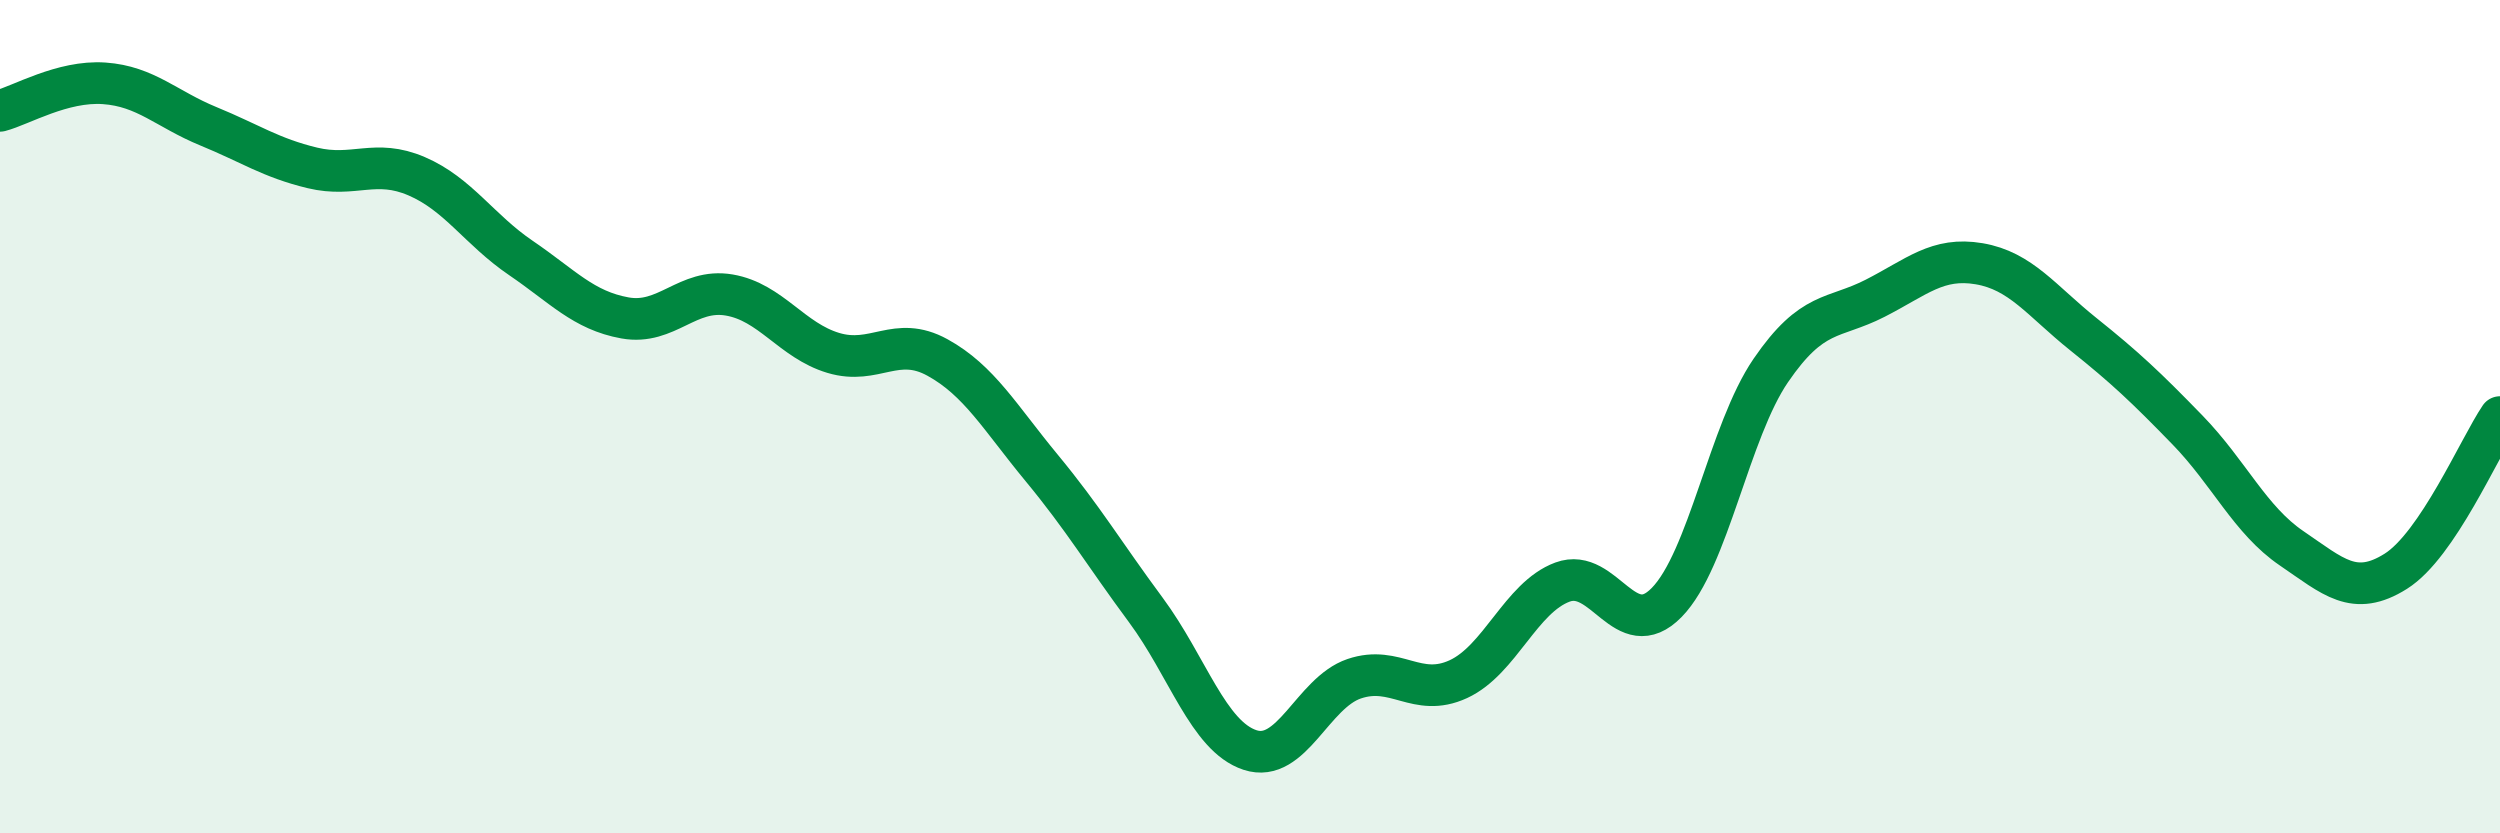
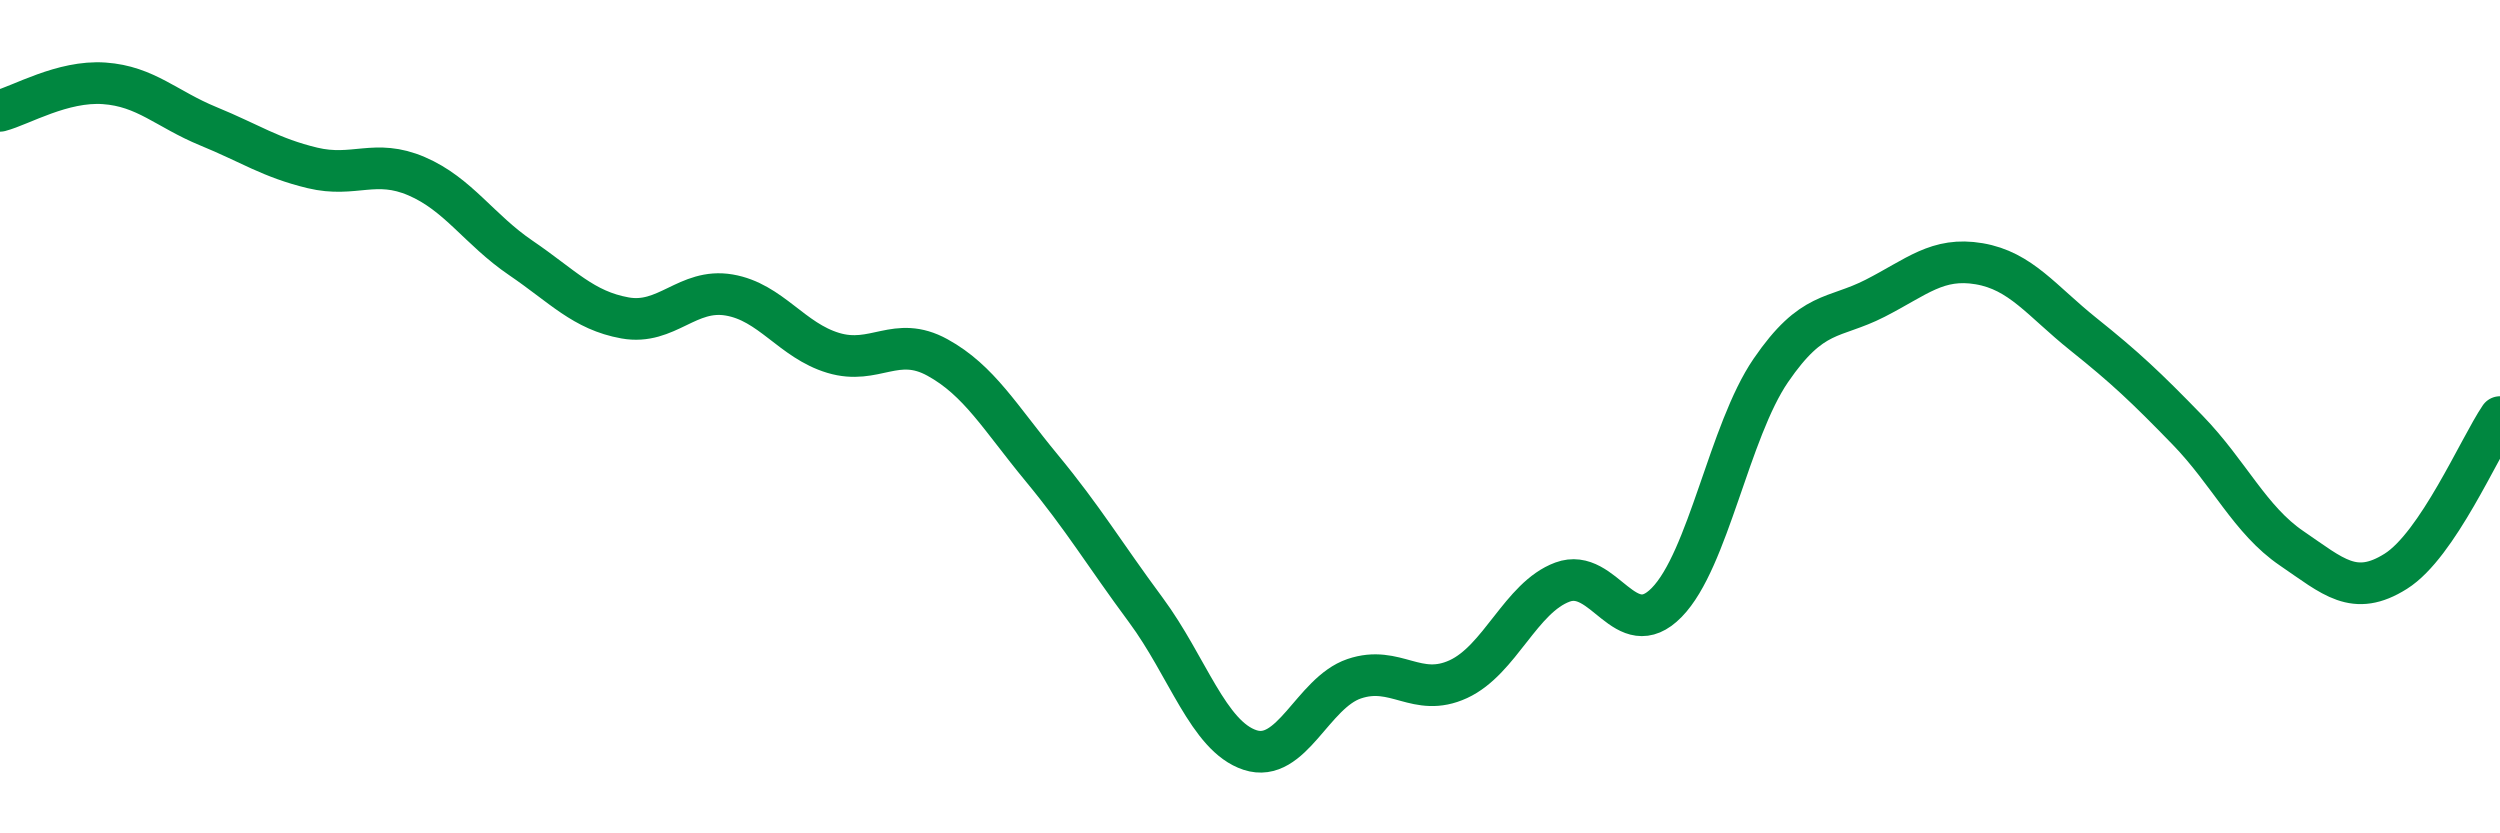
<svg xmlns="http://www.w3.org/2000/svg" width="60" height="20" viewBox="0 0 60 20">
-   <path d="M 0,2.66 C 0.5,2.53 1.5,1.93 2.5,2 C 3.5,2.07 4,2.62 5,3.03 C 6,3.44 6.5,3.79 7.5,4.03 C 8.5,4.27 9,3.8 10,4.23 C 11,4.66 11.5,5.51 12.5,6.19 C 13.5,6.87 14,7.45 15,7.63 C 16,7.81 16.5,6.91 17.5,7.08 C 18.5,7.25 19,8.17 20,8.47 C 21,8.77 21.5,8.03 22.5,8.58 C 23.5,9.13 24,10.02 25,11.23 C 26,12.44 26.5,13.29 27.5,14.64 C 28.5,15.99 29,17.67 30,18 C 31,18.33 31.5,16.63 32.5,16.29 C 33.5,15.95 34,16.76 35,16.3 C 36,15.84 36.5,14.34 37.5,13.97 C 38.5,13.6 39,15.48 40,14.46 C 41,13.44 41.5,10.35 42.5,8.89 C 43.5,7.43 44,7.67 45,7.16 C 46,6.65 46.5,6.16 47.5,6.33 C 48.5,6.5 49,7.22 50,8.02 C 51,8.82 51.5,9.29 52.5,10.32 C 53.5,11.35 54,12.48 55,13.16 C 56,13.84 56.5,14.34 57.5,13.71 C 58.5,13.08 59.5,10.75 60,10.01L60 20L0 20Z" fill="#008740" opacity="0.1" stroke-linecap="round" stroke-linejoin="round" />
  <path d="M 0,2.66 C 0.5,2.53 1.5,1.93 2.5,2 C 3.5,2.07 4,2.62 5,3.03 C 6,3.44 6.5,3.79 7.5,4.03 C 8.5,4.27 9,3.8 10,4.23 C 11,4.66 11.5,5.51 12.5,6.19 C 13.5,6.87 14,7.45 15,7.63 C 16,7.81 16.5,6.91 17.5,7.08 C 18.5,7.25 19,8.17 20,8.47 C 21,8.77 21.5,8.03 22.5,8.58 C 23.5,9.13 24,10.02 25,11.23 C 26,12.44 26.5,13.29 27.5,14.64 C 28.5,15.99 29,17.67 30,18 C 31,18.33 31.5,16.63 32.5,16.29 C 33.5,15.95 34,16.76 35,16.3 C 36,15.84 36.5,14.34 37.5,13.97 C 38.5,13.6 39,15.48 40,14.46 C 41,13.44 41.5,10.35 42.5,8.89 C 43.5,7.43 44,7.67 45,7.16 C 46,6.65 46.5,6.16 47.5,6.33 C 48.5,6.5 49,7.22 50,8.02 C 51,8.82 51.5,9.29 52.5,10.32 C 53.5,11.35 54,12.48 55,13.16 C 56,13.84 56.5,14.34 57.5,13.71 C 58.5,13.08 59.5,10.75 60,10.01" stroke="#008740" stroke-width="1" fill="none" stroke-linecap="round" stroke-linejoin="round" />
</svg>